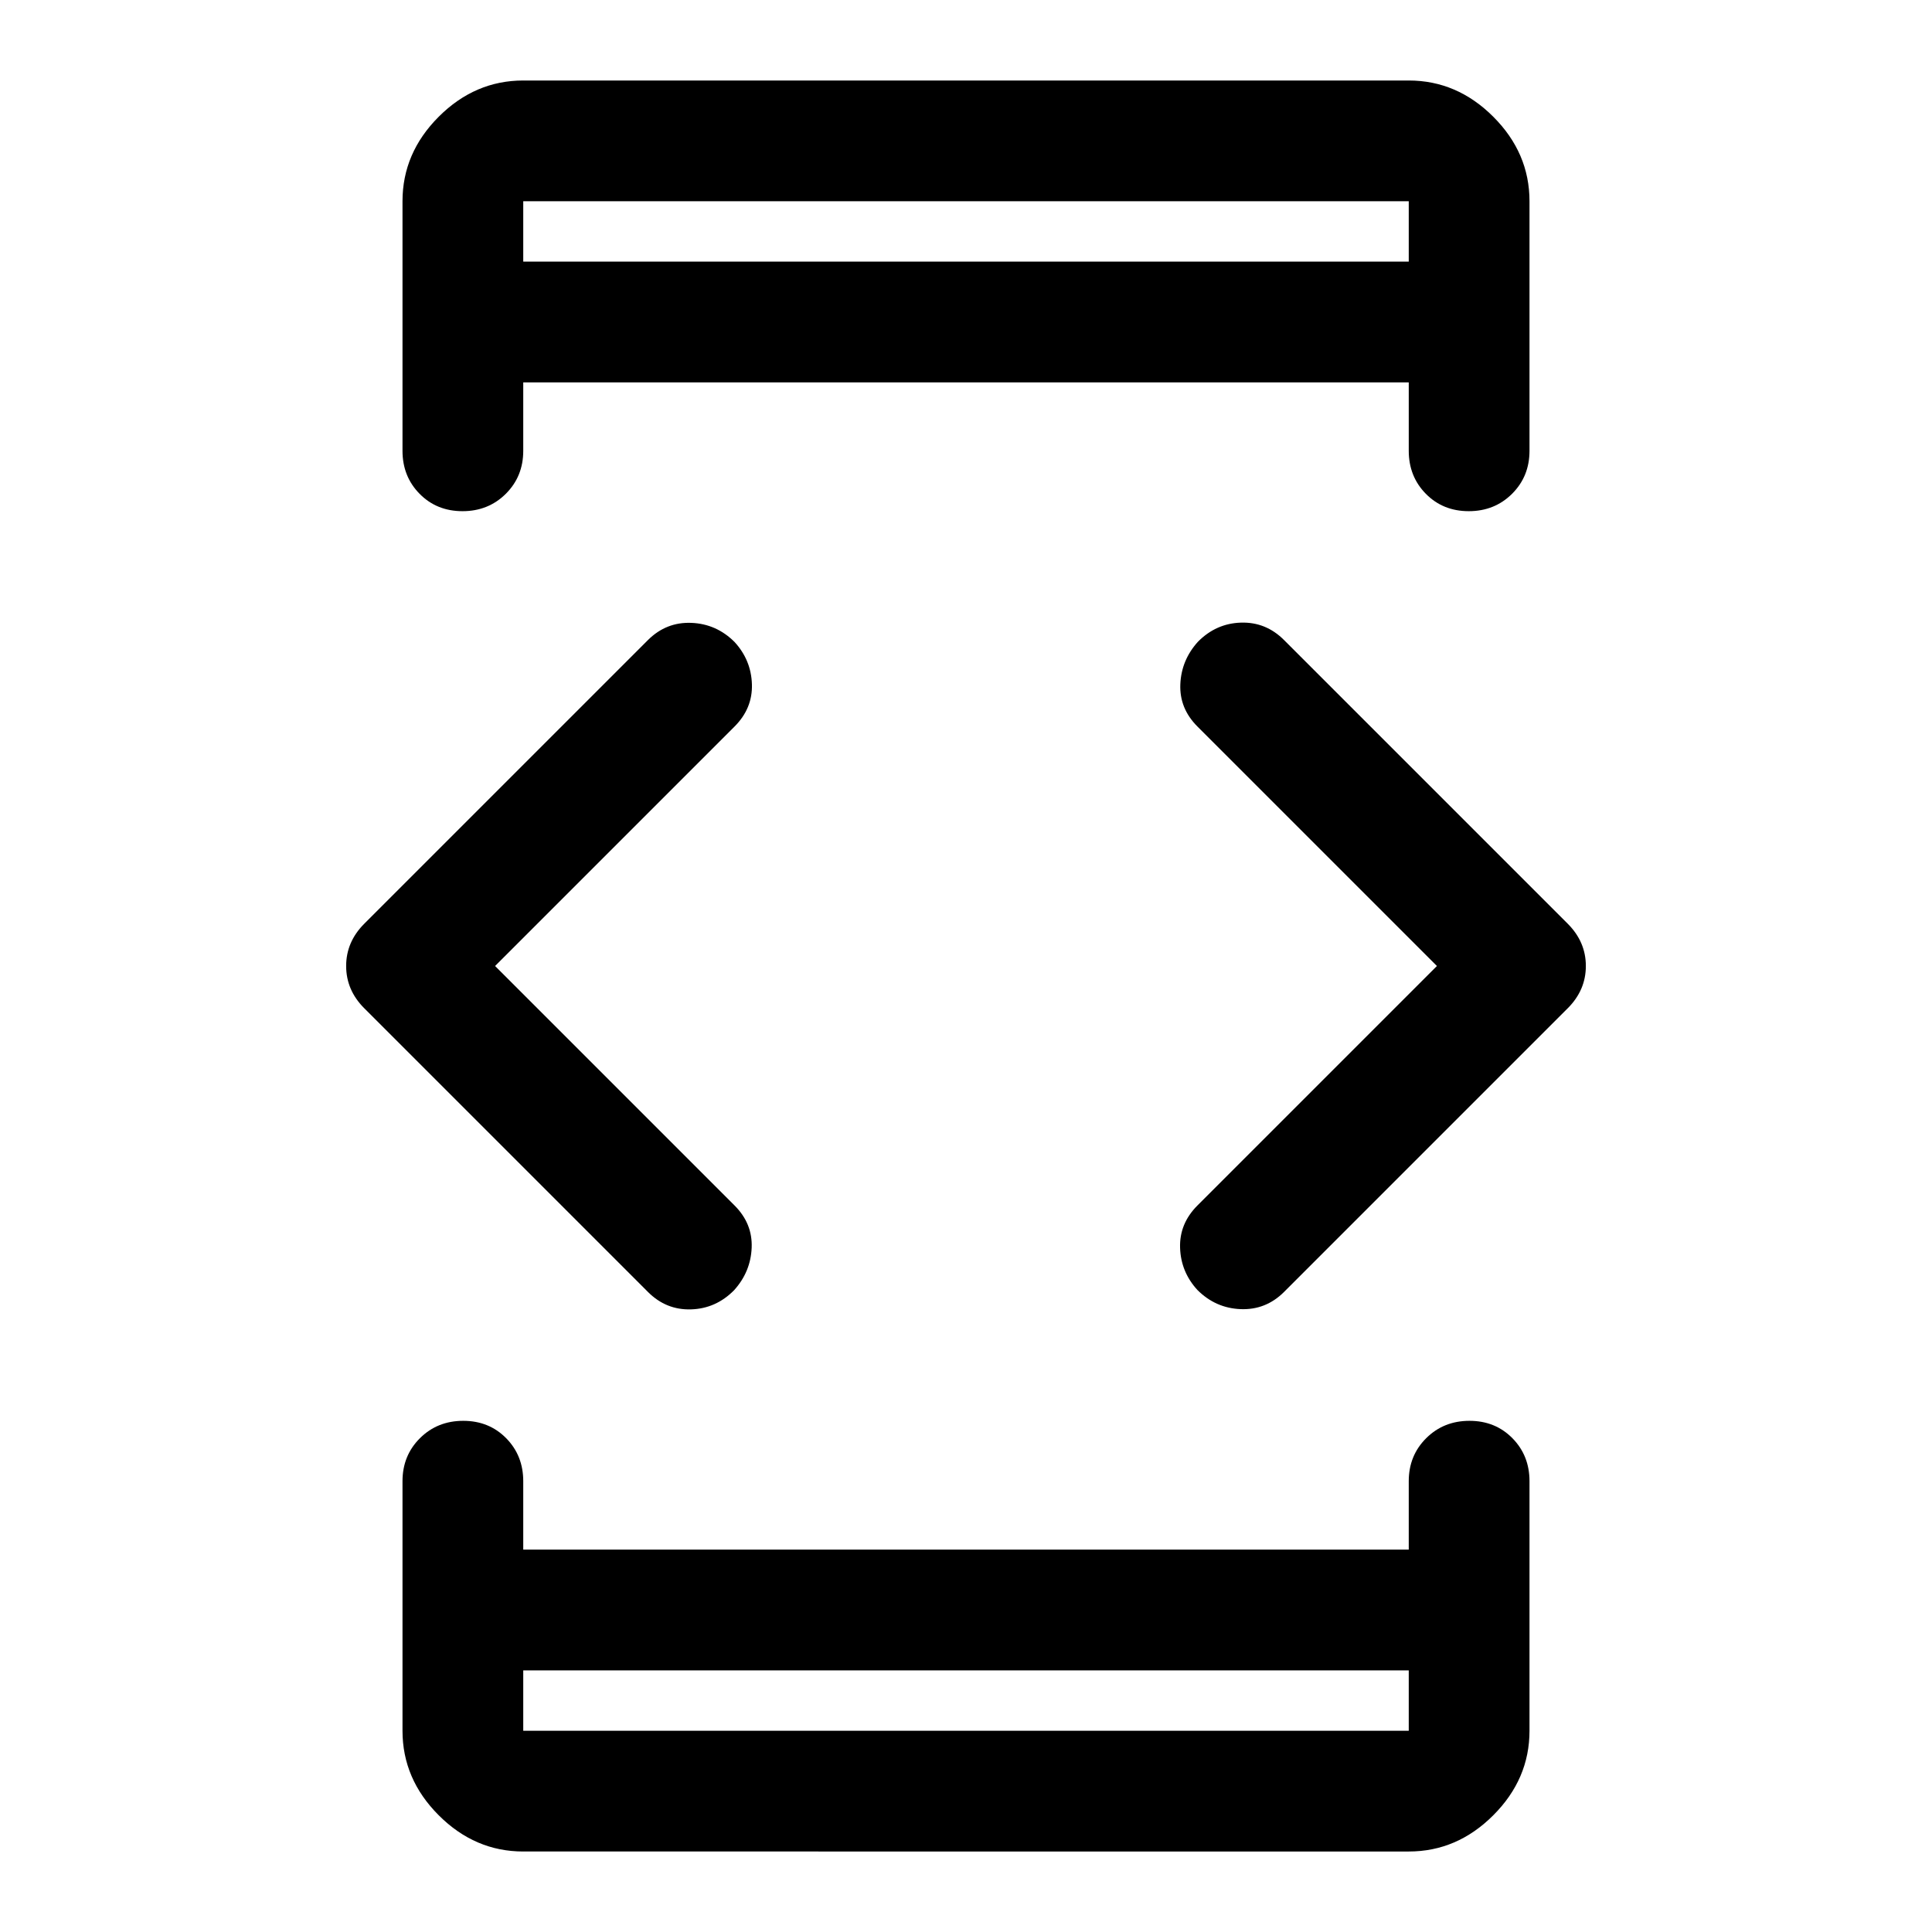
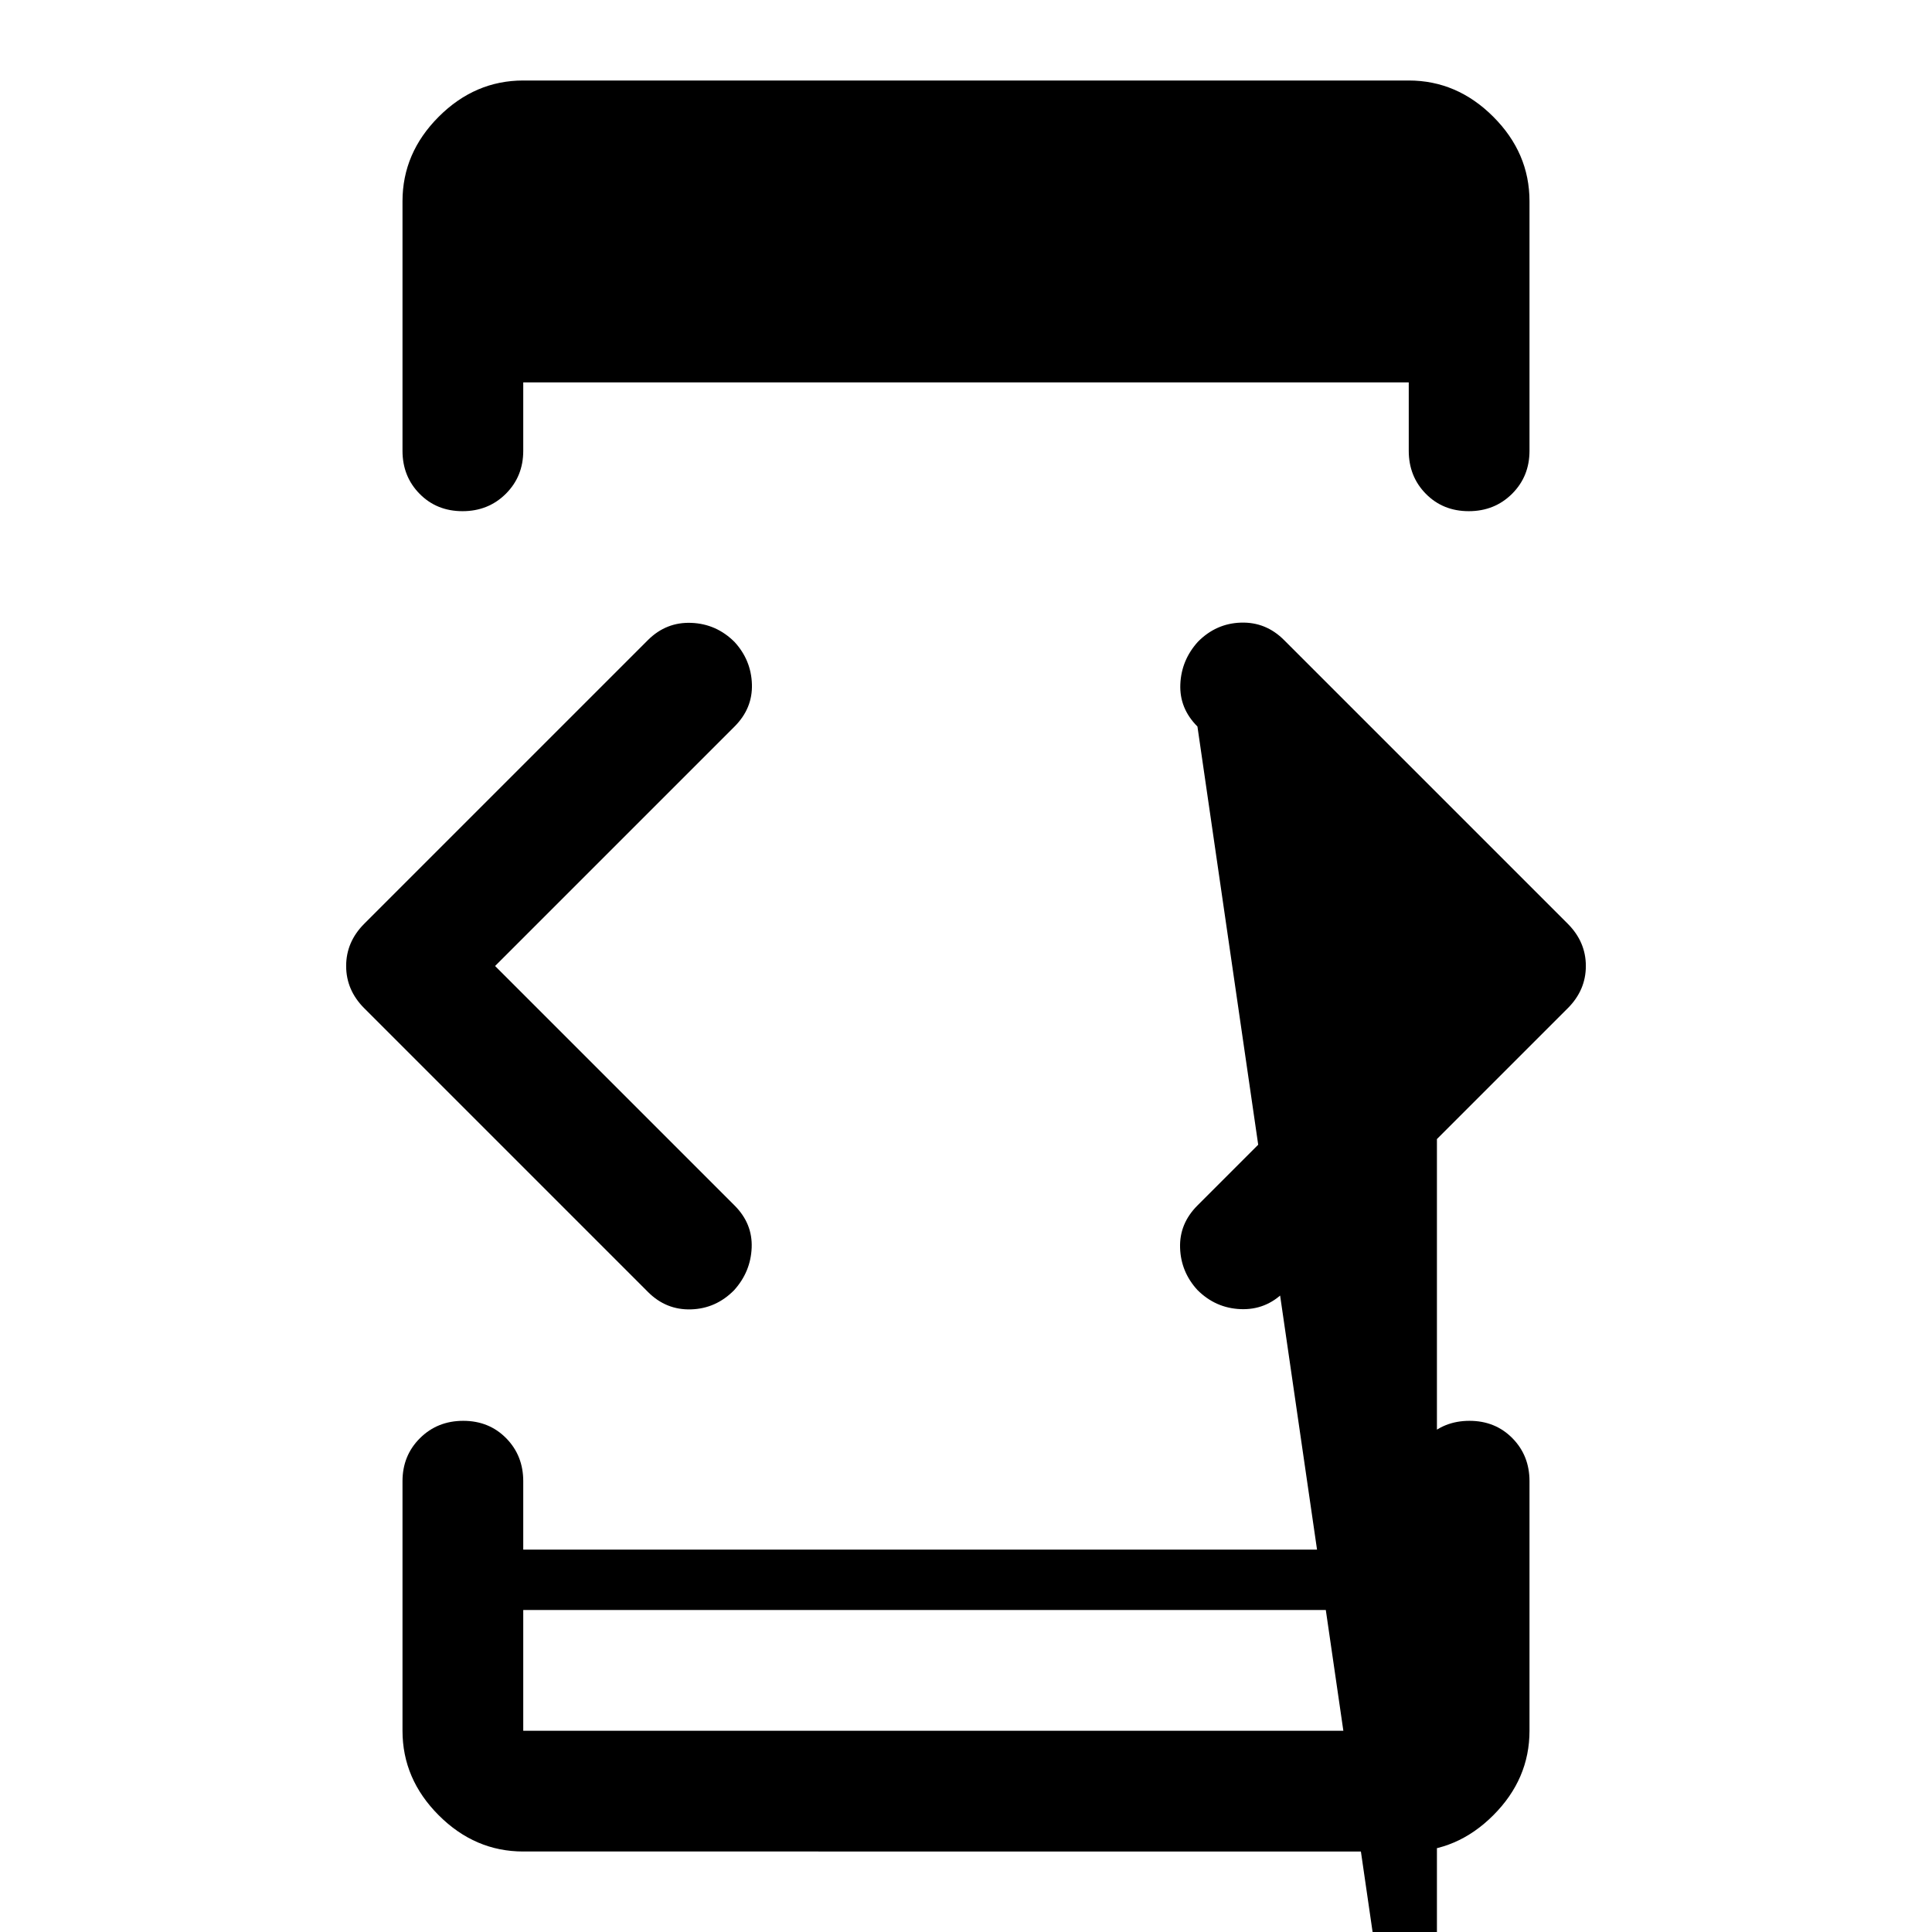
<svg xmlns="http://www.w3.org/2000/svg" width="48" height="48" viewBox="0 -960 960 960">
-   <path d="m246-480 119 119q9 9 8.5 21t-8.75 21.12q-9 9.12-21.375 9.5Q331-309 322-318L181-459q-9-9-9-21t9-21l141-141q9.067-9 21.533-8.5Q356-650 365-641q8.25 9 8.625 21T365-599L246-480Zm14 350v30h440v-30H260Zm0-700h440v-30H260v30Zm454 350L595-599q-9-9-8.5-21t8.75-21.12q9-9.12 21.375-9.5Q629-651 638-642l141 141q9 9 9 21t-9 21L638-318q-9.067 9-21.533 8.5Q604-310 595-319q-8.25-9-8.625-21T595-361l119-119ZM260-830v-30 30Zm0 700v30-30Zm0 90q-24 0-42-18t-18-42v-124q0-12.75 8.675-21.375 8.676-8.625 21.5-8.625 12.825 0 21.325 8.625T260-224v34h440v-34q0-12.75 8.675-21.375 8.676-8.625 21.5-8.625 12.825 0 21.325 8.625T760-224v124q0 24-18 42t-42 18H260Zm0-880h440q24 0 42 18t18 42v124q0 12.75-8.675 21.375-8.676 8.625-21.5 8.625-12.825 0-21.325-8.625T700-736v-34H260v34q0 12.75-8.675 21.375-8.676 8.625-21.5 8.625-12.825 0-21.325-8.625T200-736v-124q0-24 18-42t42-18Z" />
+   <path d="m246-480 119 119q9 9 8.5 21t-8.75 21.12q-9 9.12-21.375 9.5Q331-309 322-318L181-459q-9-9-9-21t9-21l141-141q9.067-9 21.533-8.5Q356-650 365-641q8.25 9 8.625 21T365-599L246-480Zm14 350v30h440v-30H260Zh440v-30H260v30Zm454 350L595-599q-9-9-8.5-21t8.75-21.12q9-9.12 21.375-9.5Q629-651 638-642l141 141q9 9 9 21t-9 21L638-318q-9.067 9-21.533 8.5Q604-310 595-319q-8.25-9-8.625-21T595-361l119-119ZM260-830v-30 30Zm0 700v30-30Zm0 90q-24 0-42-18t-18-42v-124q0-12.75 8.675-21.375 8.676-8.625 21.5-8.625 12.825 0 21.325 8.625T260-224v34h440v-34q0-12.75 8.675-21.375 8.676-8.625 21.5-8.625 12.825 0 21.325 8.625T760-224v124q0 24-18 42t-42 18H260Zm0-880h440q24 0 42 18t18 42v124q0 12.75-8.675 21.375-8.676 8.625-21.5 8.625-12.825 0-21.325-8.625T700-736v-34H260v34q0 12.75-8.675 21.375-8.676 8.625-21.5 8.625-12.825 0-21.325-8.625T200-736v-124q0-24 18-42t42-18Z" />
</svg>